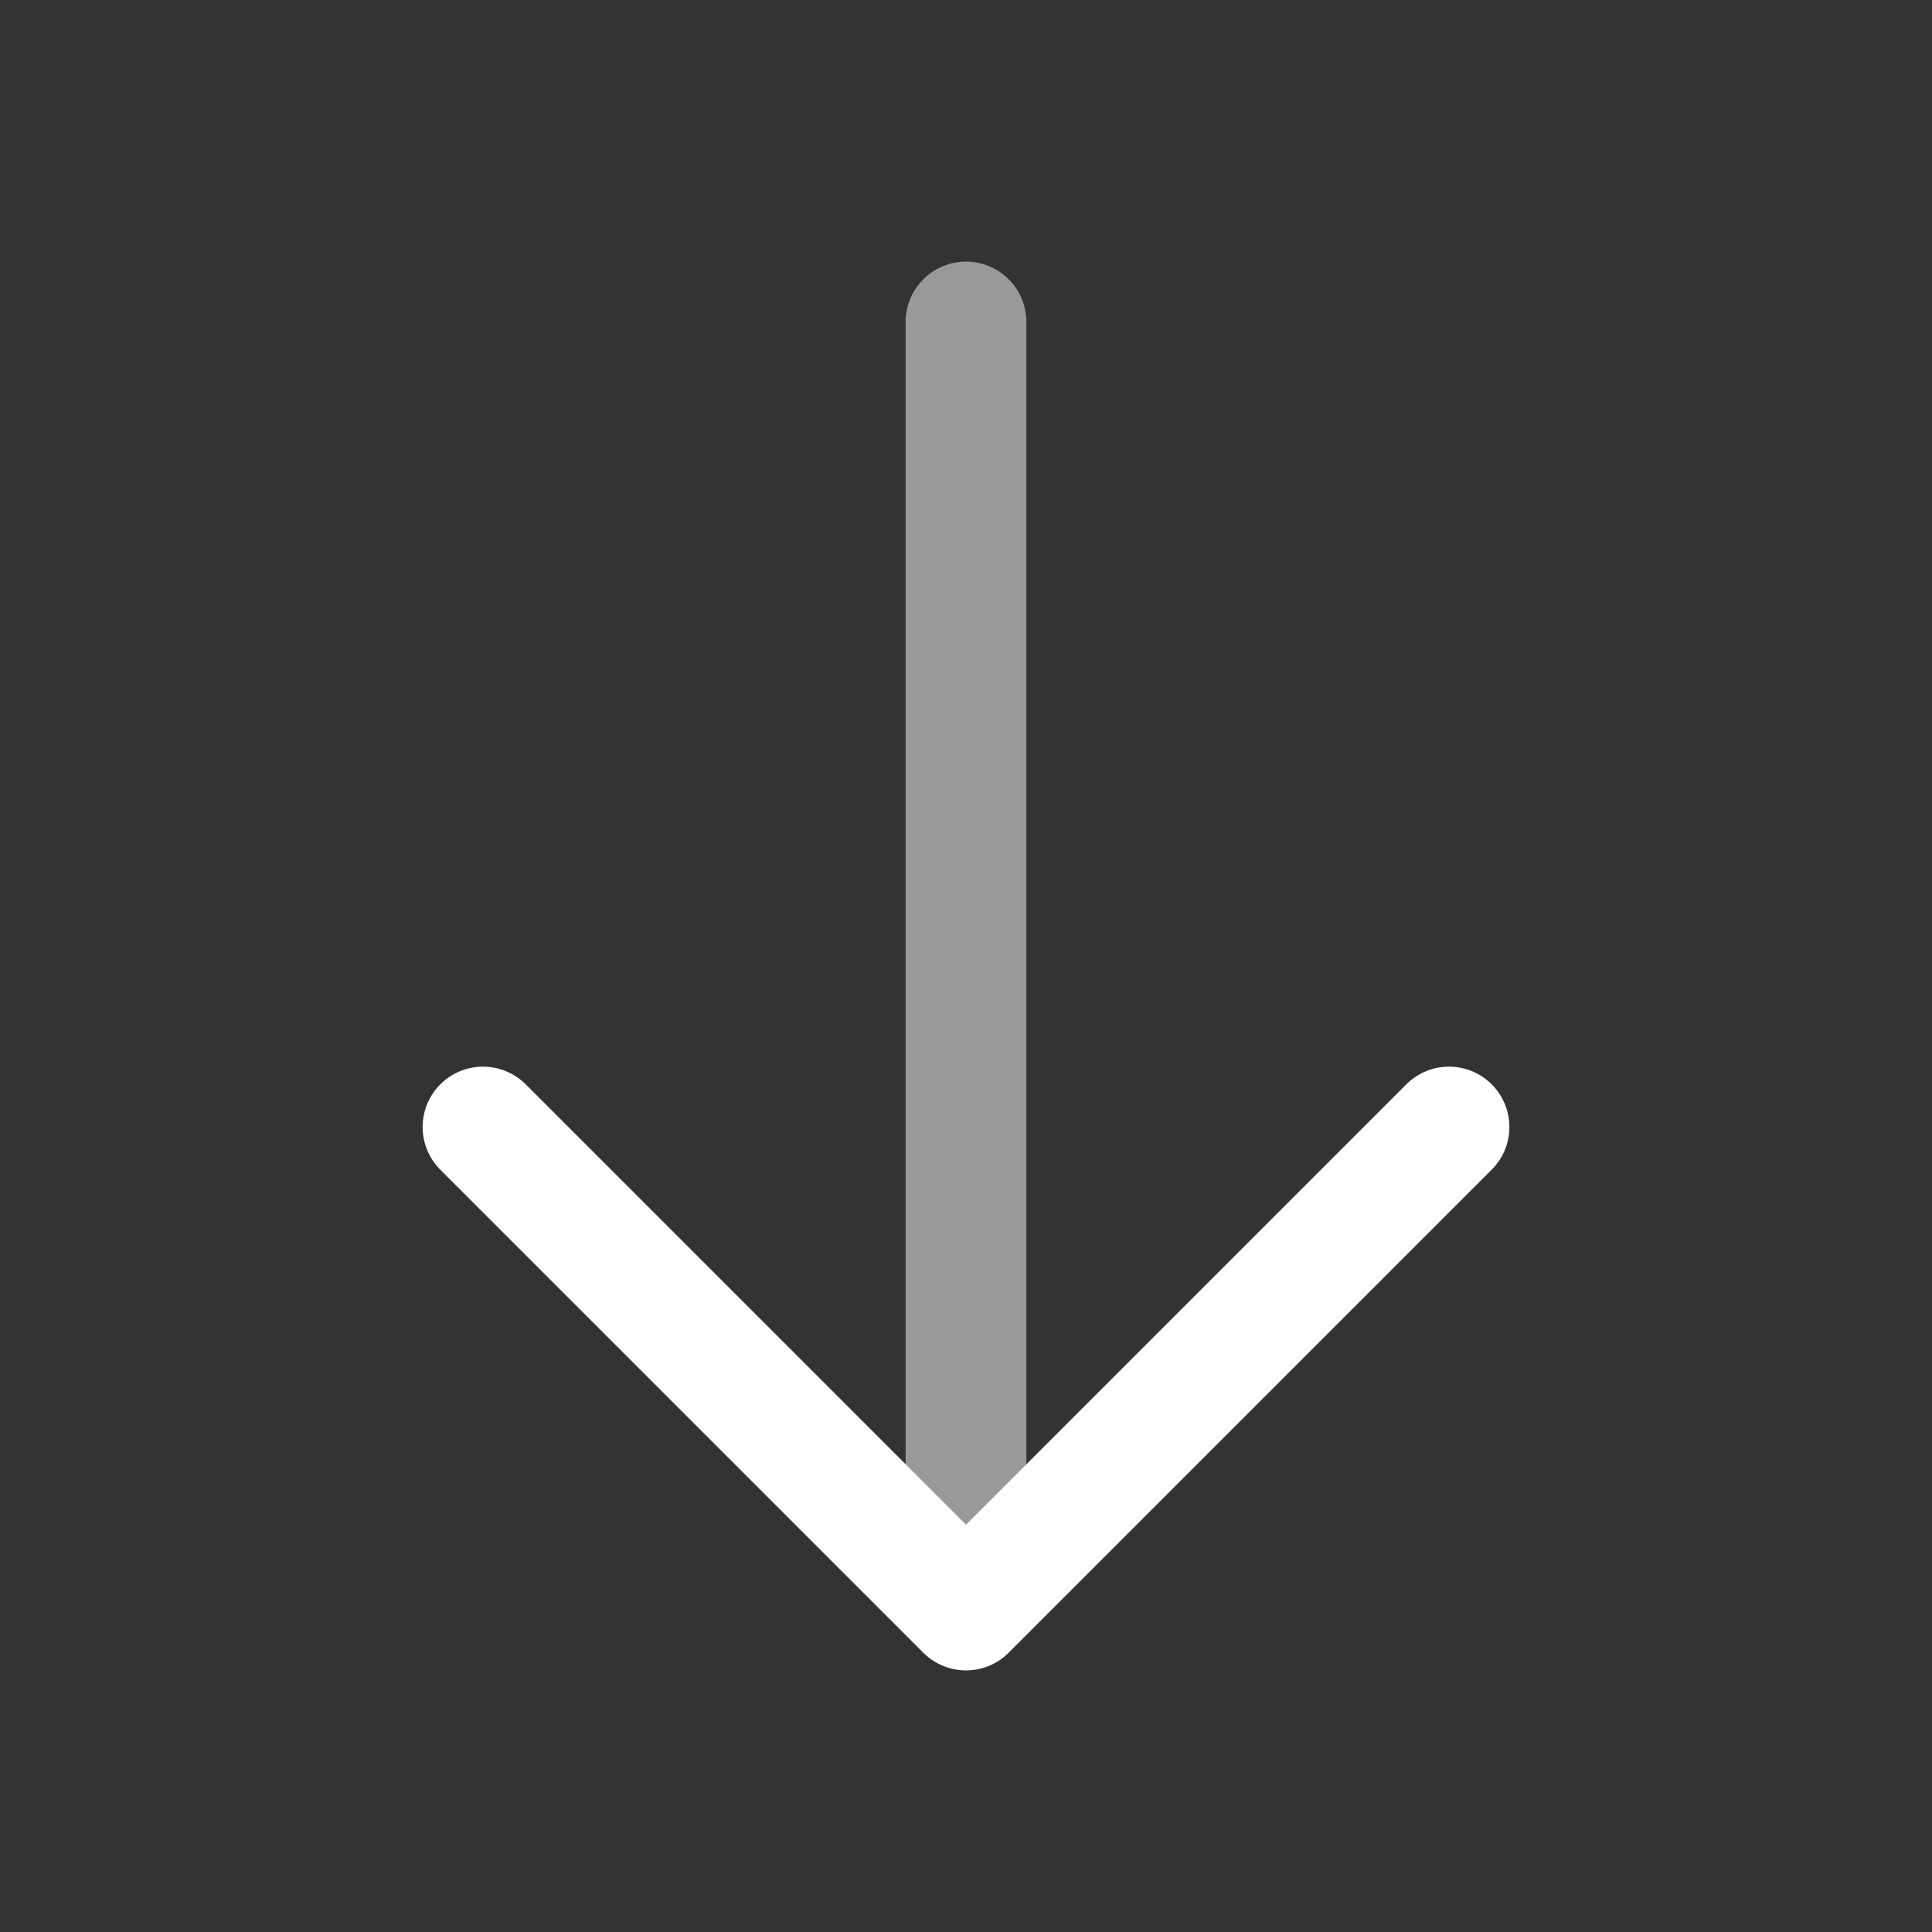
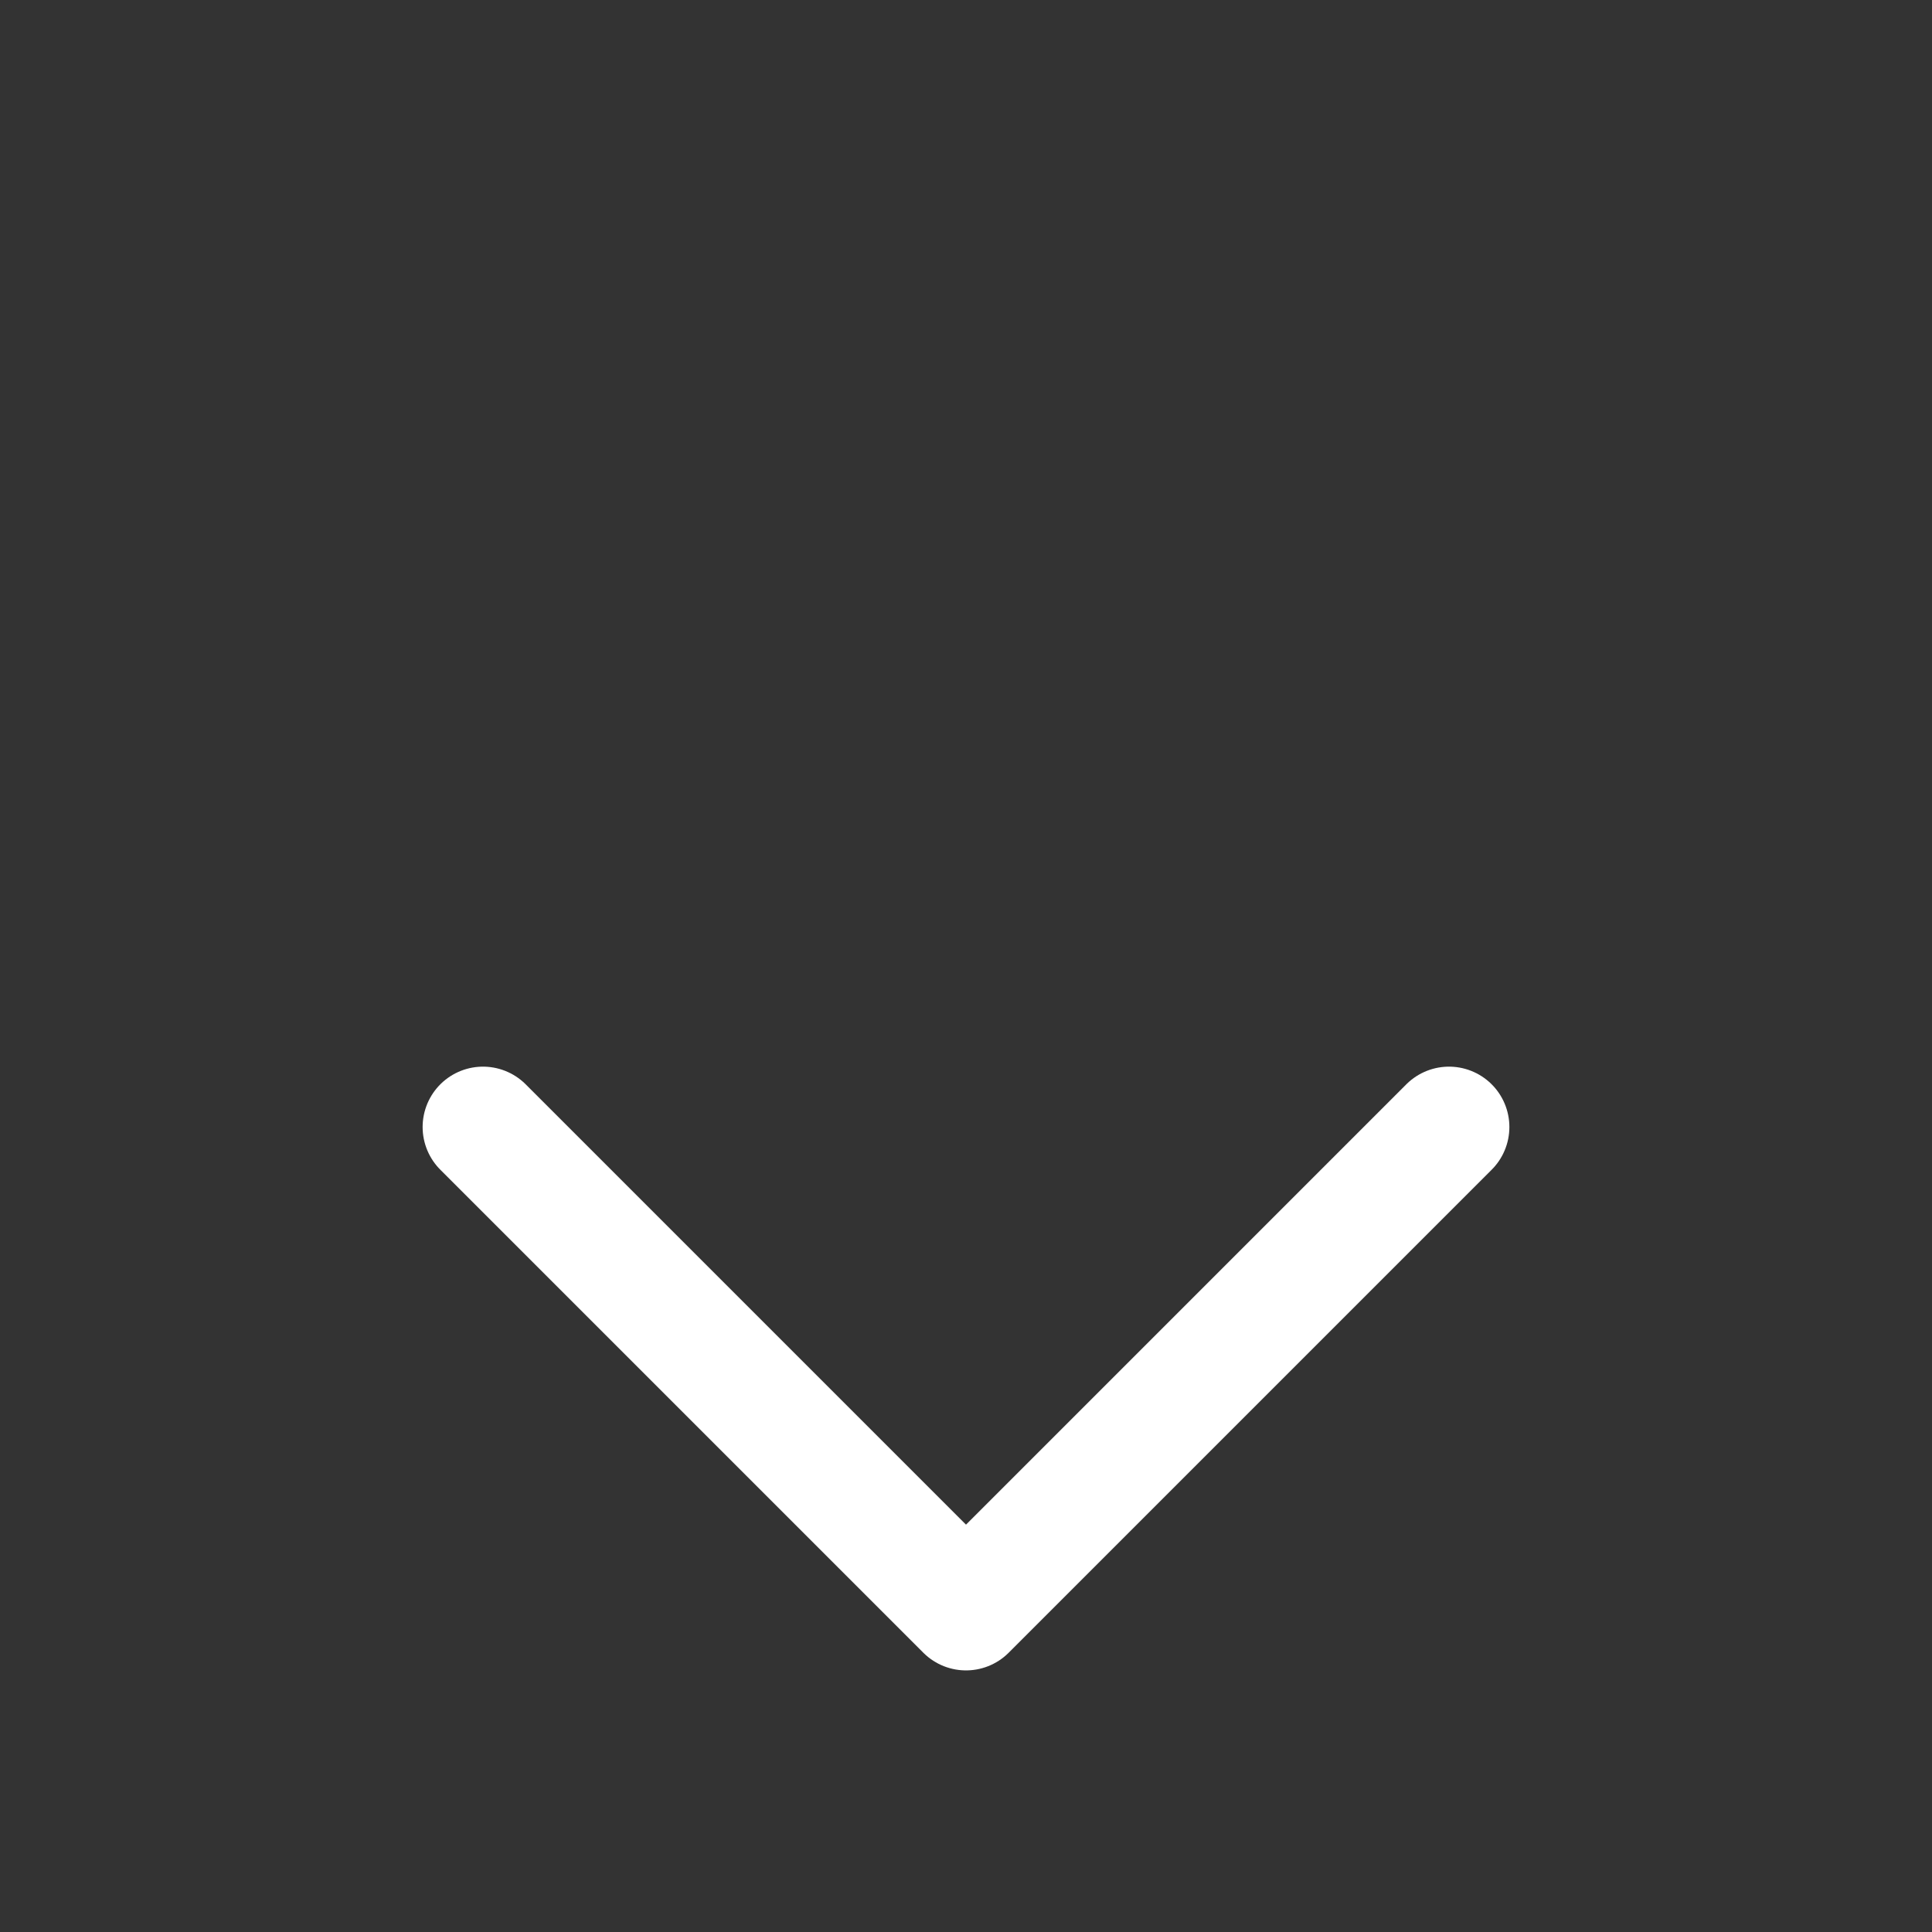
<svg xmlns="http://www.w3.org/2000/svg" width="32" height="32" viewBox="0 0 32 32" fill="none">
  <rect x="0" y="0" width="32" height="32" fill="#333333" stroke="none" />
-   <path opacity="0.5" d="M17 5.333C17 5.068 16.895 4.814 16.707 4.626C16.52 4.439 16.265 4.333 16 4.333C15.735 4.333 15.48 4.439 15.293 4.626C15.105 4.814 15 5.068 15 5.333L17 5.333ZM15 5.333L15 26.667L17 26.667L17 5.333L15 5.333Z" fill="white" />
  <path d="M8 18.667L16 26.667L24 18.667" stroke="white" stroke-width="2" stroke-linecap="round" stroke-linejoin="round" />
</svg>